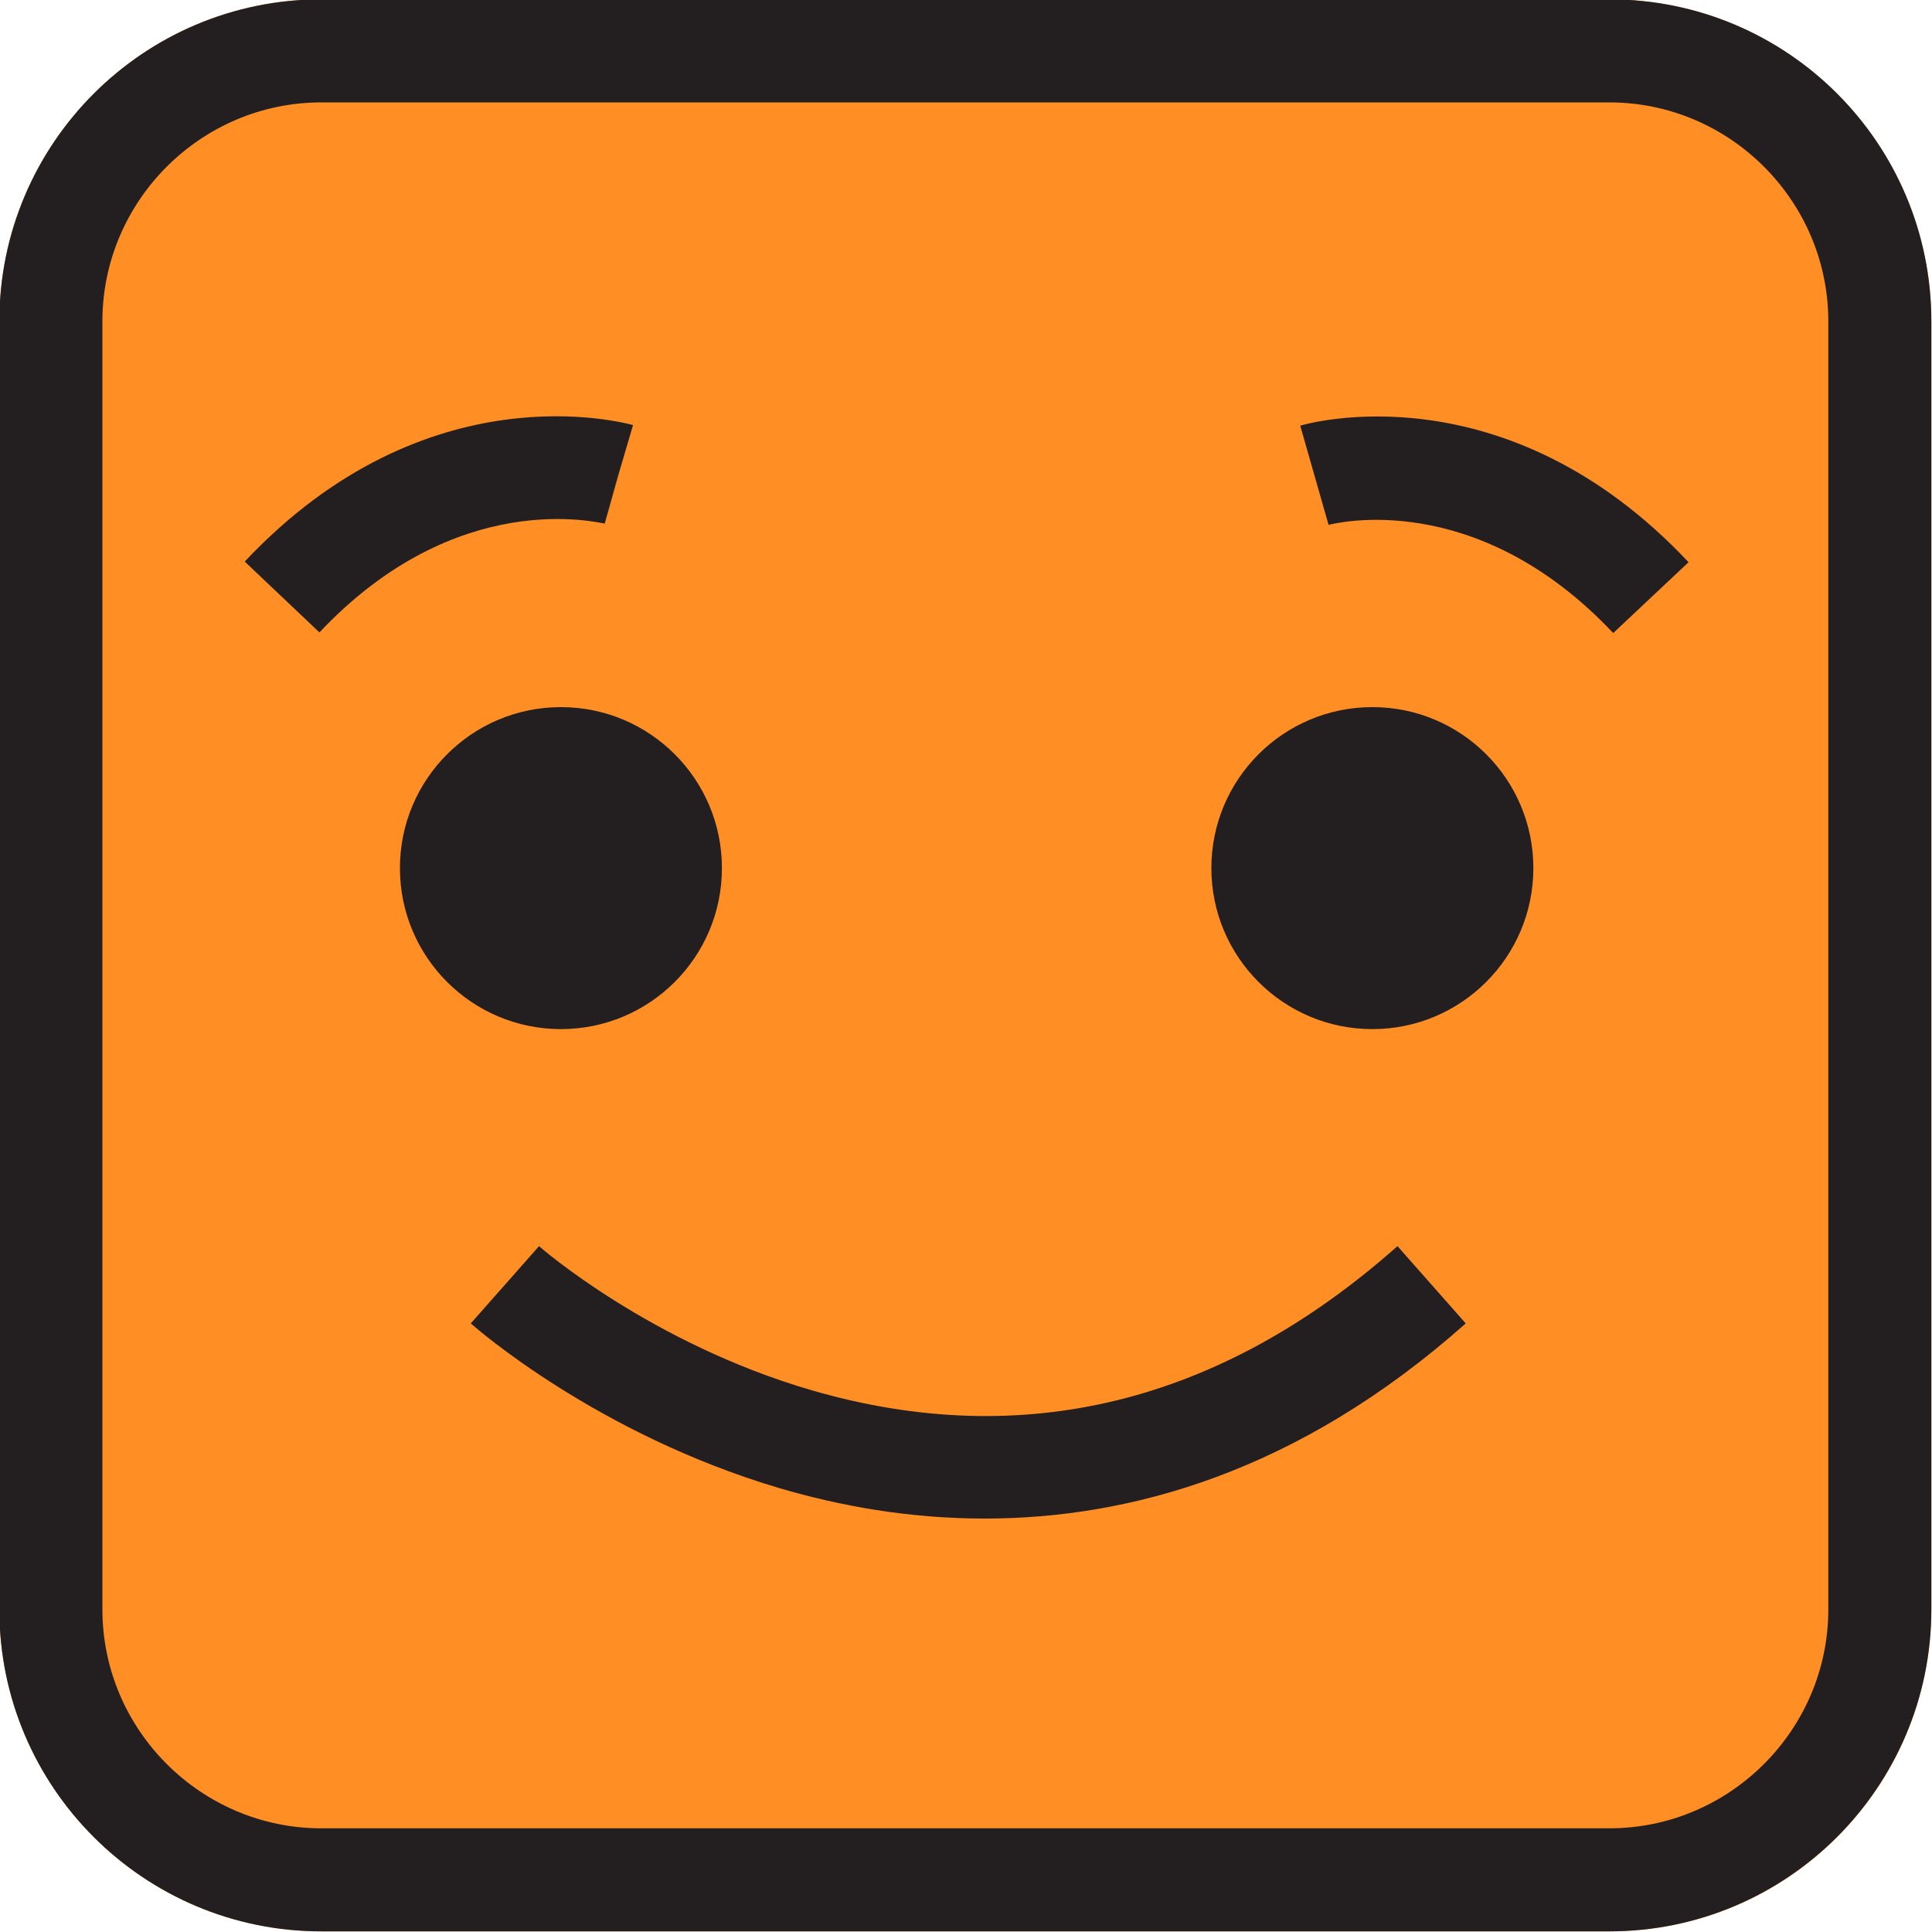
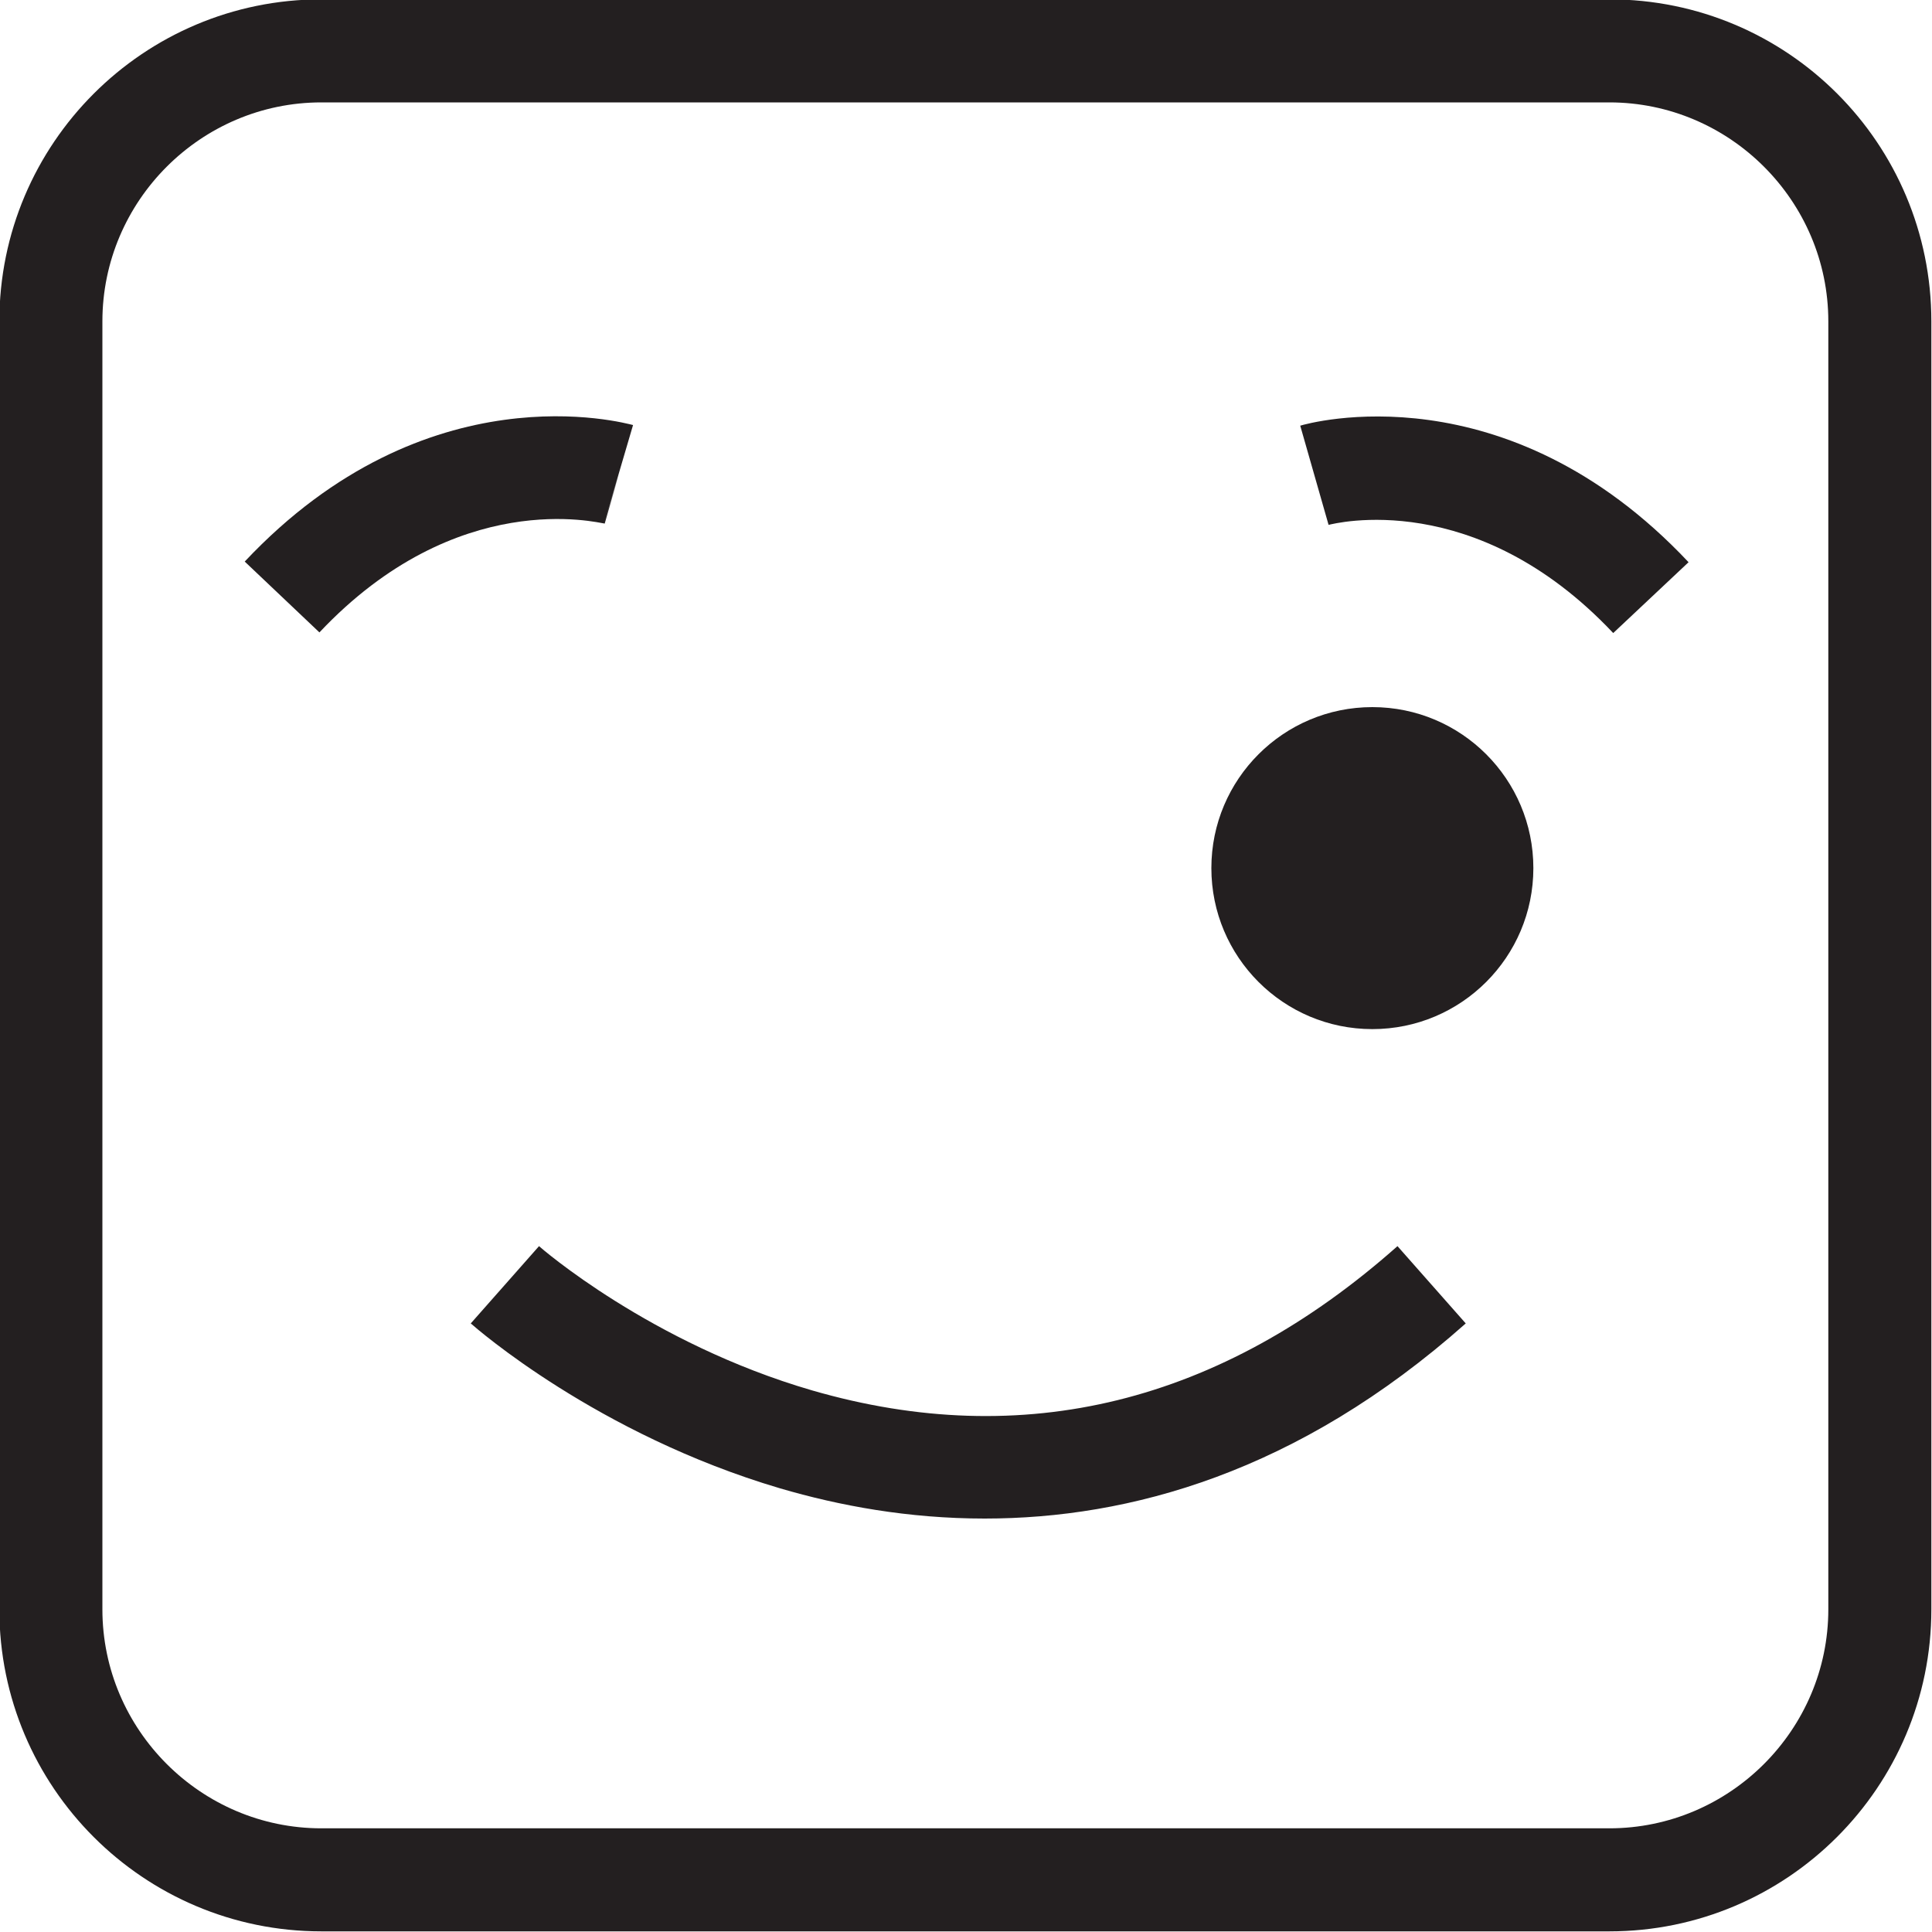
<svg xmlns="http://www.w3.org/2000/svg" version="1.1" x="0px" y="0px" viewBox="0 0 300 300" style="enable-background:new 0 0 300 300;" xml:space="preserve">
  <style type="text/css">
	.st0{fill:#FF8E25;}
	.st1{fill:#231F20;}
</style>
  <g id="bg">
    <g>
-       <path class="st0" d="M249.9,299.9h-200c-27.6,0-50-22.4-50-50v-200c0-27.6,22.4-50,50-50h200c27.6,0,50,22.4,50,50v200    C299.9,277.5,277.6,299.9,249.9,299.9z" />
      <path class="st1" d="M249.9,15.9c18.7,0,34,15.3,34,34v200c0,18.7-15.3,34-34,34h-200c-18.7,0-34-15.3-34-34v-200    c0-18.7,15.3-34,34-34H249.9 M249.9-0.1h-200c-27.6,0-50,22.4-50,50v200c0,27.6,22.4,50,50,50h200c27.6,0,50-22.4,50-50v-200    C299.9,22.3,277.6-0.1,249.9-0.1L249.9-0.1z" />
    </g>
  </g>
  <g id="smile">
    <path class="st1" d="M152.9,235.8c-11.9,0-22.6-2-31.8-4.7c-28.4-8.4-47.2-24.9-48-25.6l10.6-12c0.2,0.2,17.3,15.1,42.4,22.4   c32.8,9.5,63.4,2,90.9-22.4l10.6,12C201.5,228.7,175.3,235.8,152.9,235.8z" />
  </g>
  <g id="eye_left">
    <g>
-       <circle class="st1" cx="87.1" cy="134.8" r="25" />
-     </g>
+       </g>
  </g>
  <g id="eye_right">
    <g>
      <circle class="st1" cx="213.1" cy="134.8" r="25" />
    </g>
  </g>
  <g id="eyebrow_left">
    <path class="st1" d="M49.6,98.2L38,87.2C66.3,57.1,97,65.7,98.3,66l-4.5,15.3l2.3-7.7l-2.2,7.7C92.9,81.2,71,75.5,49.6,98.2z" />
  </g>
  <g id="eyebrow_right">
    <path class="st1" d="M250.5,98.3c-21.4-22.7-43.3-17-44.2-16.8l-4.4-15.4c1.3-0.4,31.9-9,60.3,21.2L250.5,98.3z" />
  </g>
</svg>